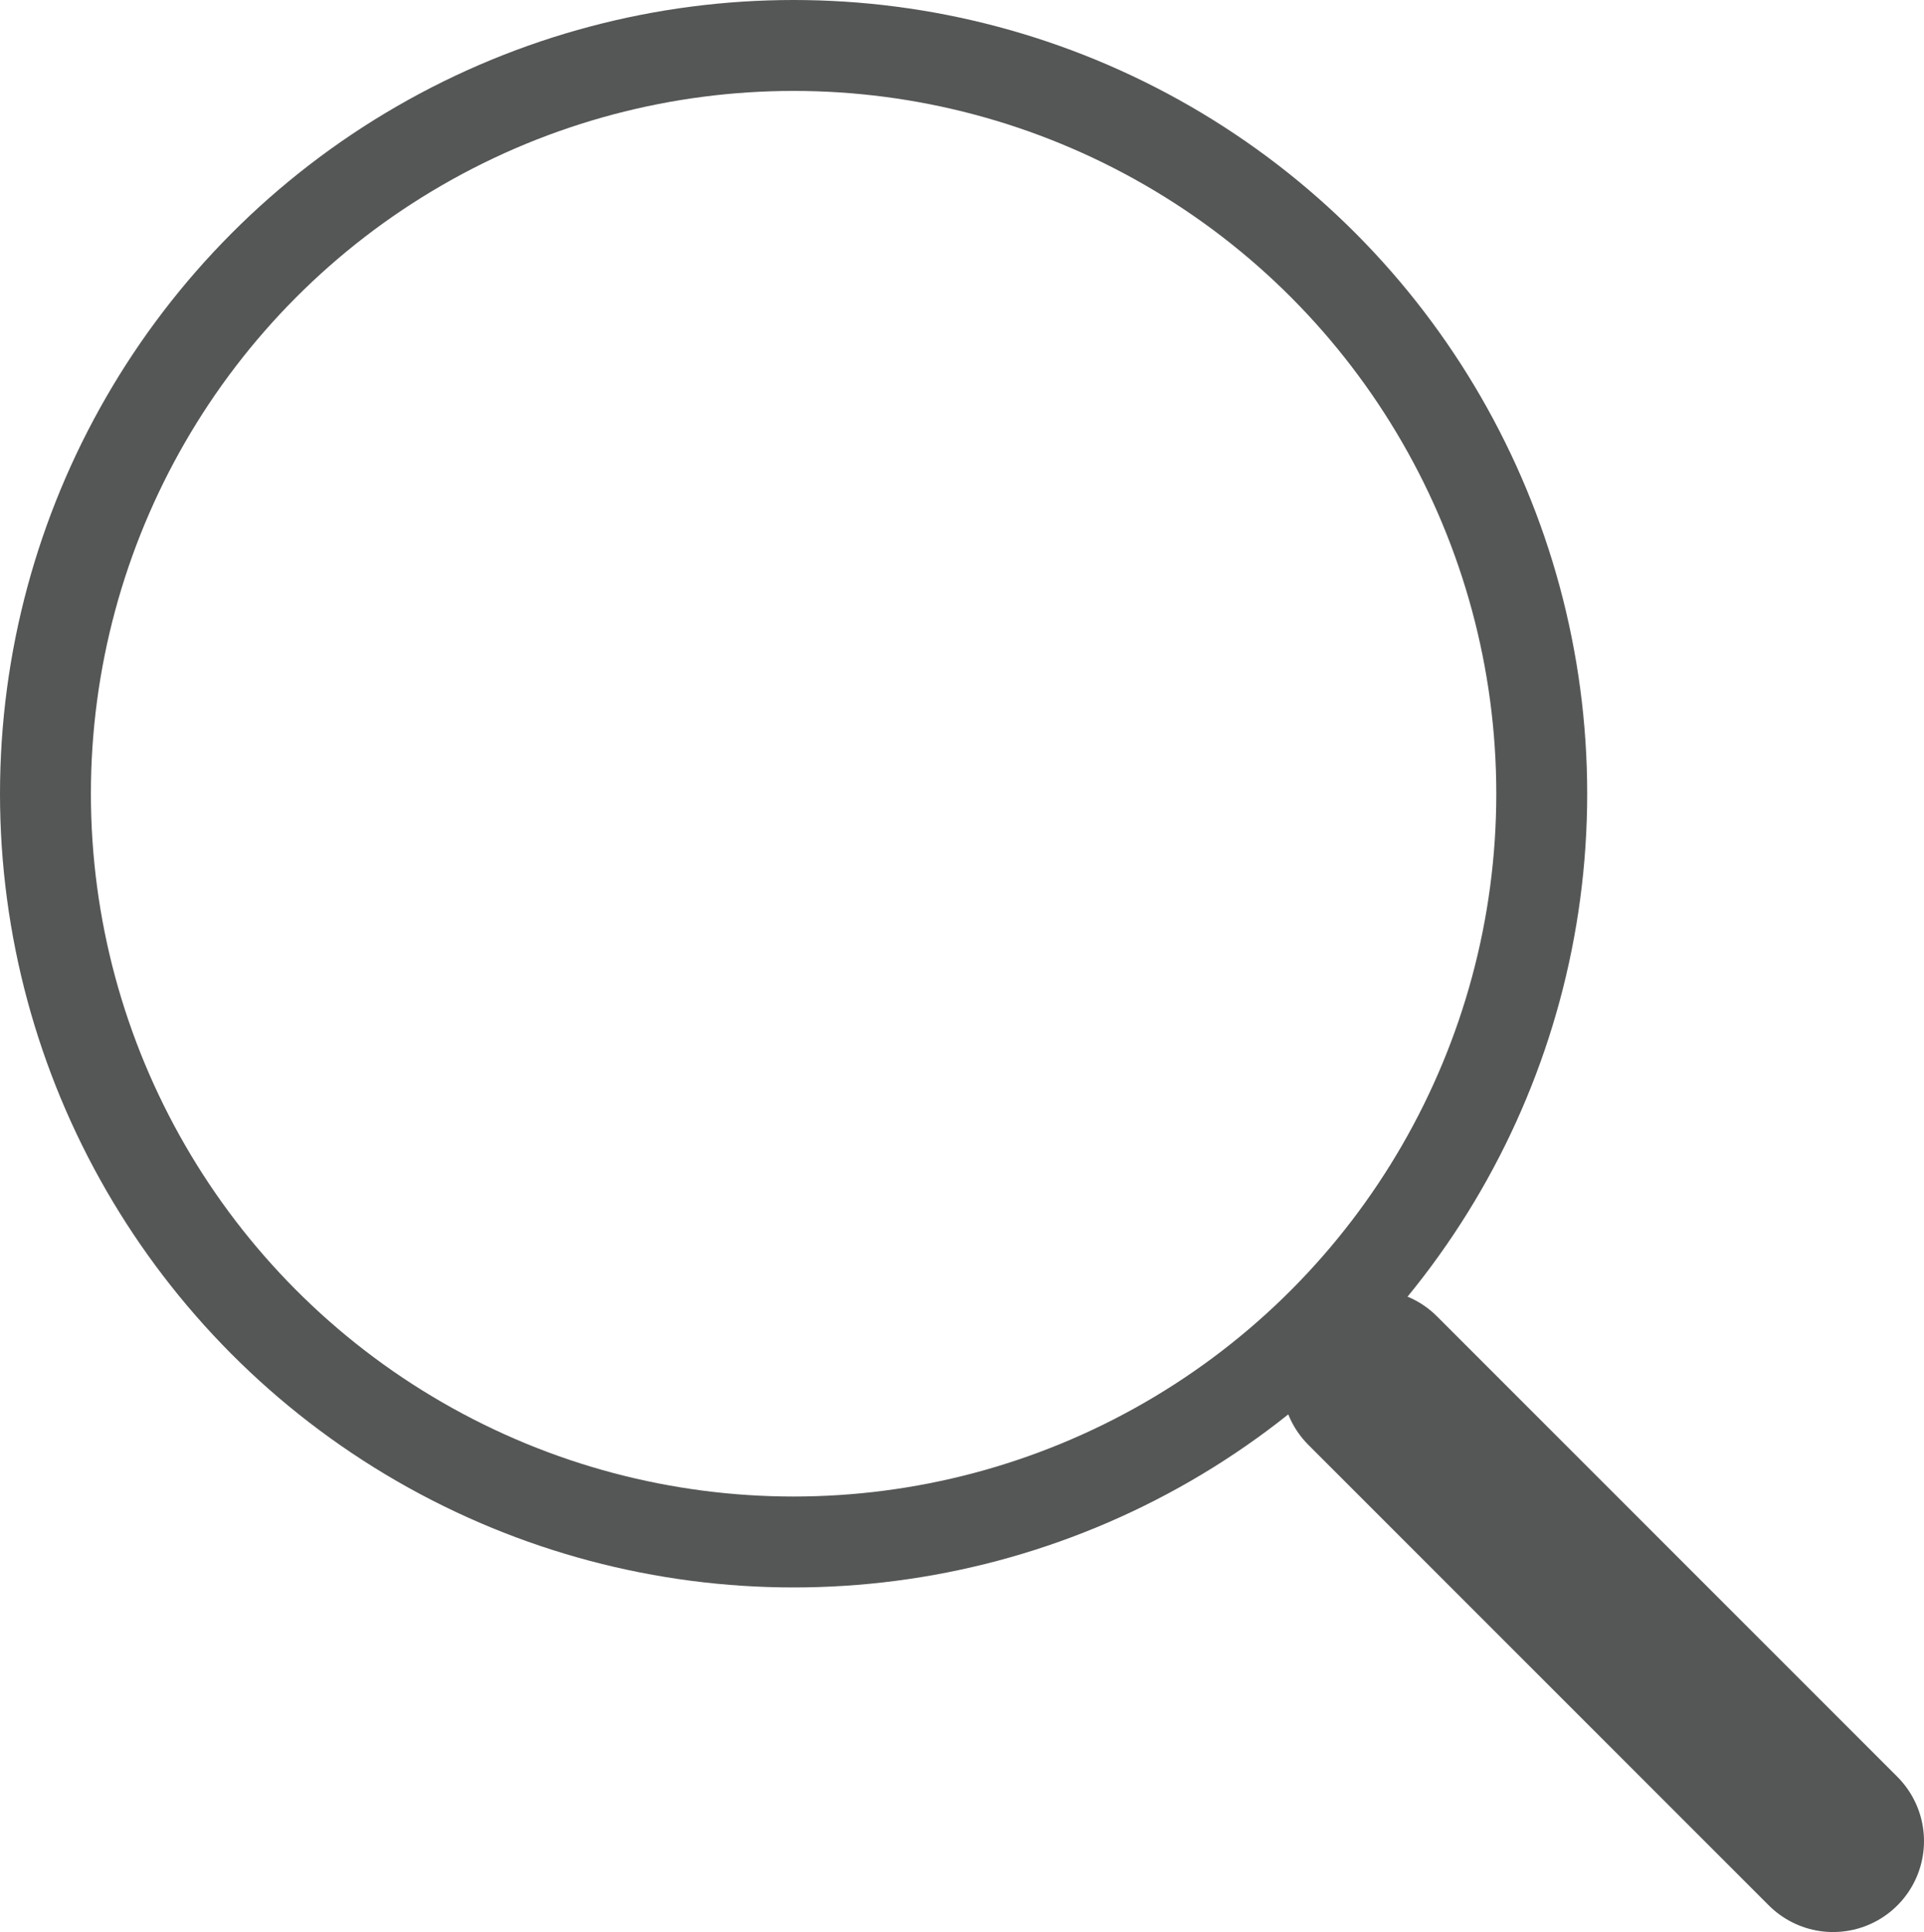
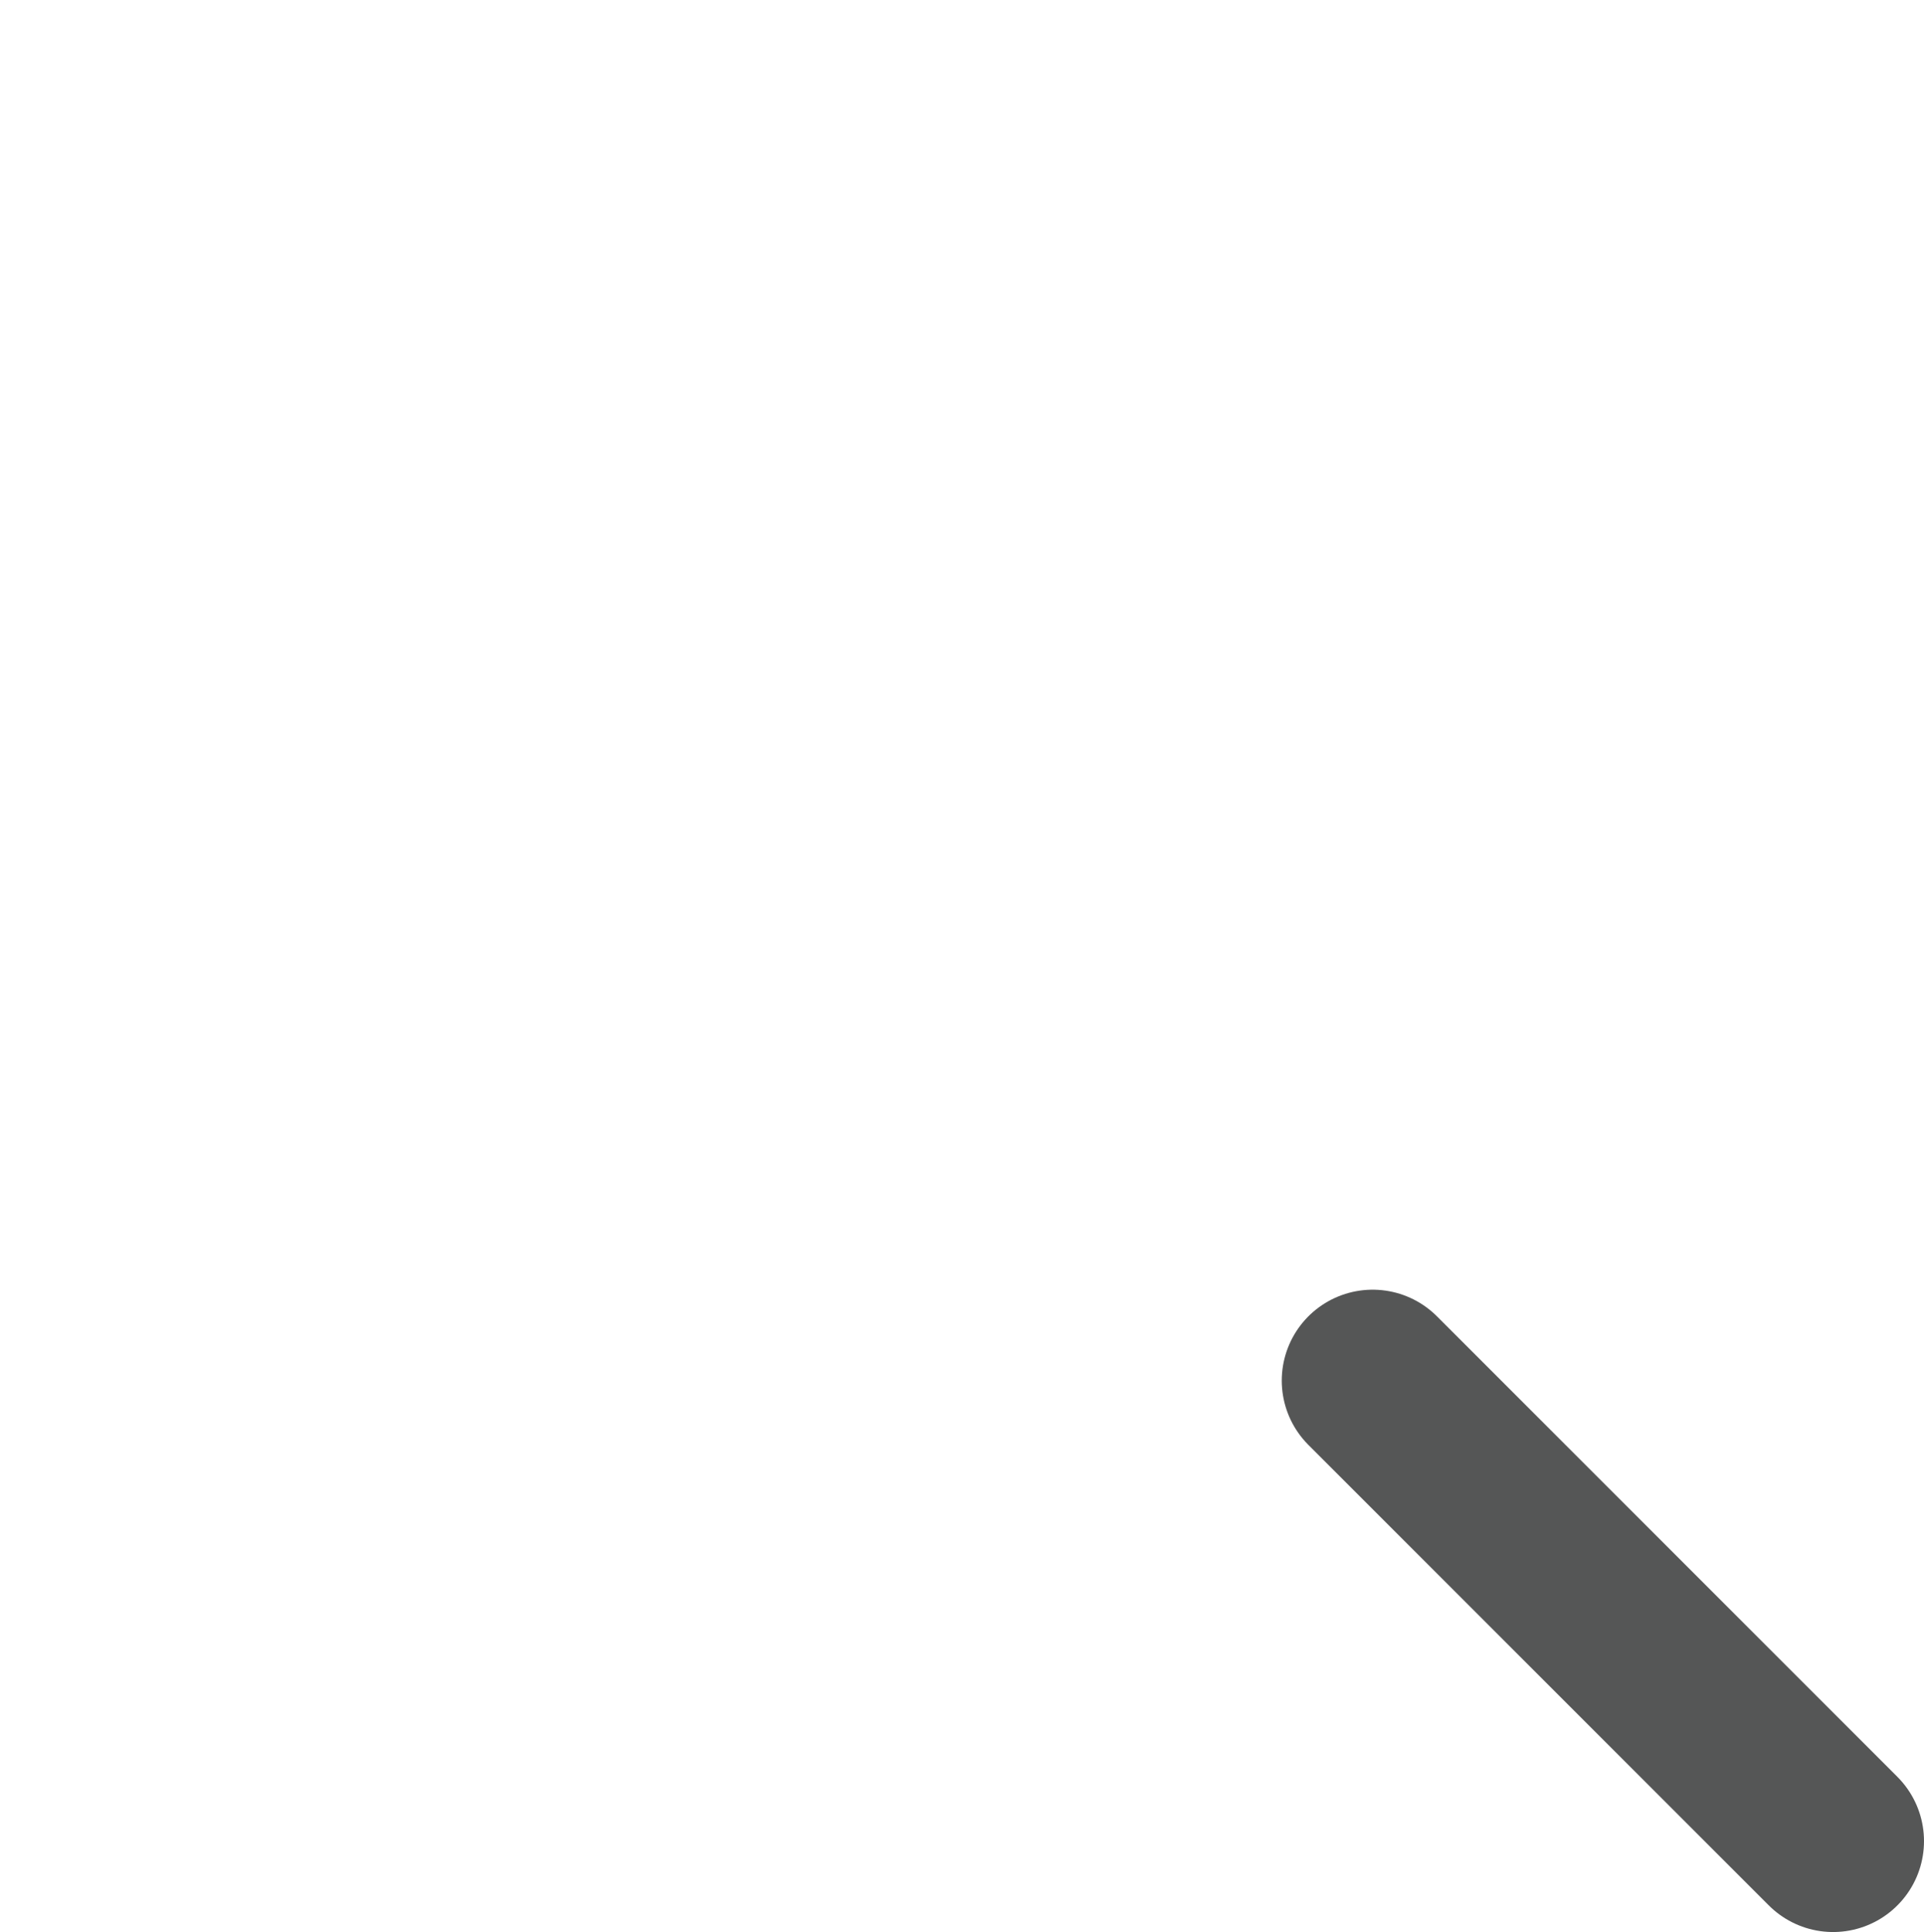
<svg xmlns="http://www.w3.org/2000/svg" id="_レイヤー_2" viewBox="0 0 42.33 42.5">
  <defs>
    <style>.cls-1{stroke-width:2px;}.cls-1,.cls-2{fill:none;stroke:#555656;stroke-miterlimit:10;}.cls-2{stroke-linecap:round;stroke-width:4px;}</style>
  </defs>
  <g id="_レイヤー_1-2">
-     <circle class="cls-1" cx="17.46" cy="17.46" r="16.46" />
    <line class="cls-2" x1="30.2" y1="30.37" x2="40.33" y2="40.5" />
  </g>
</svg>